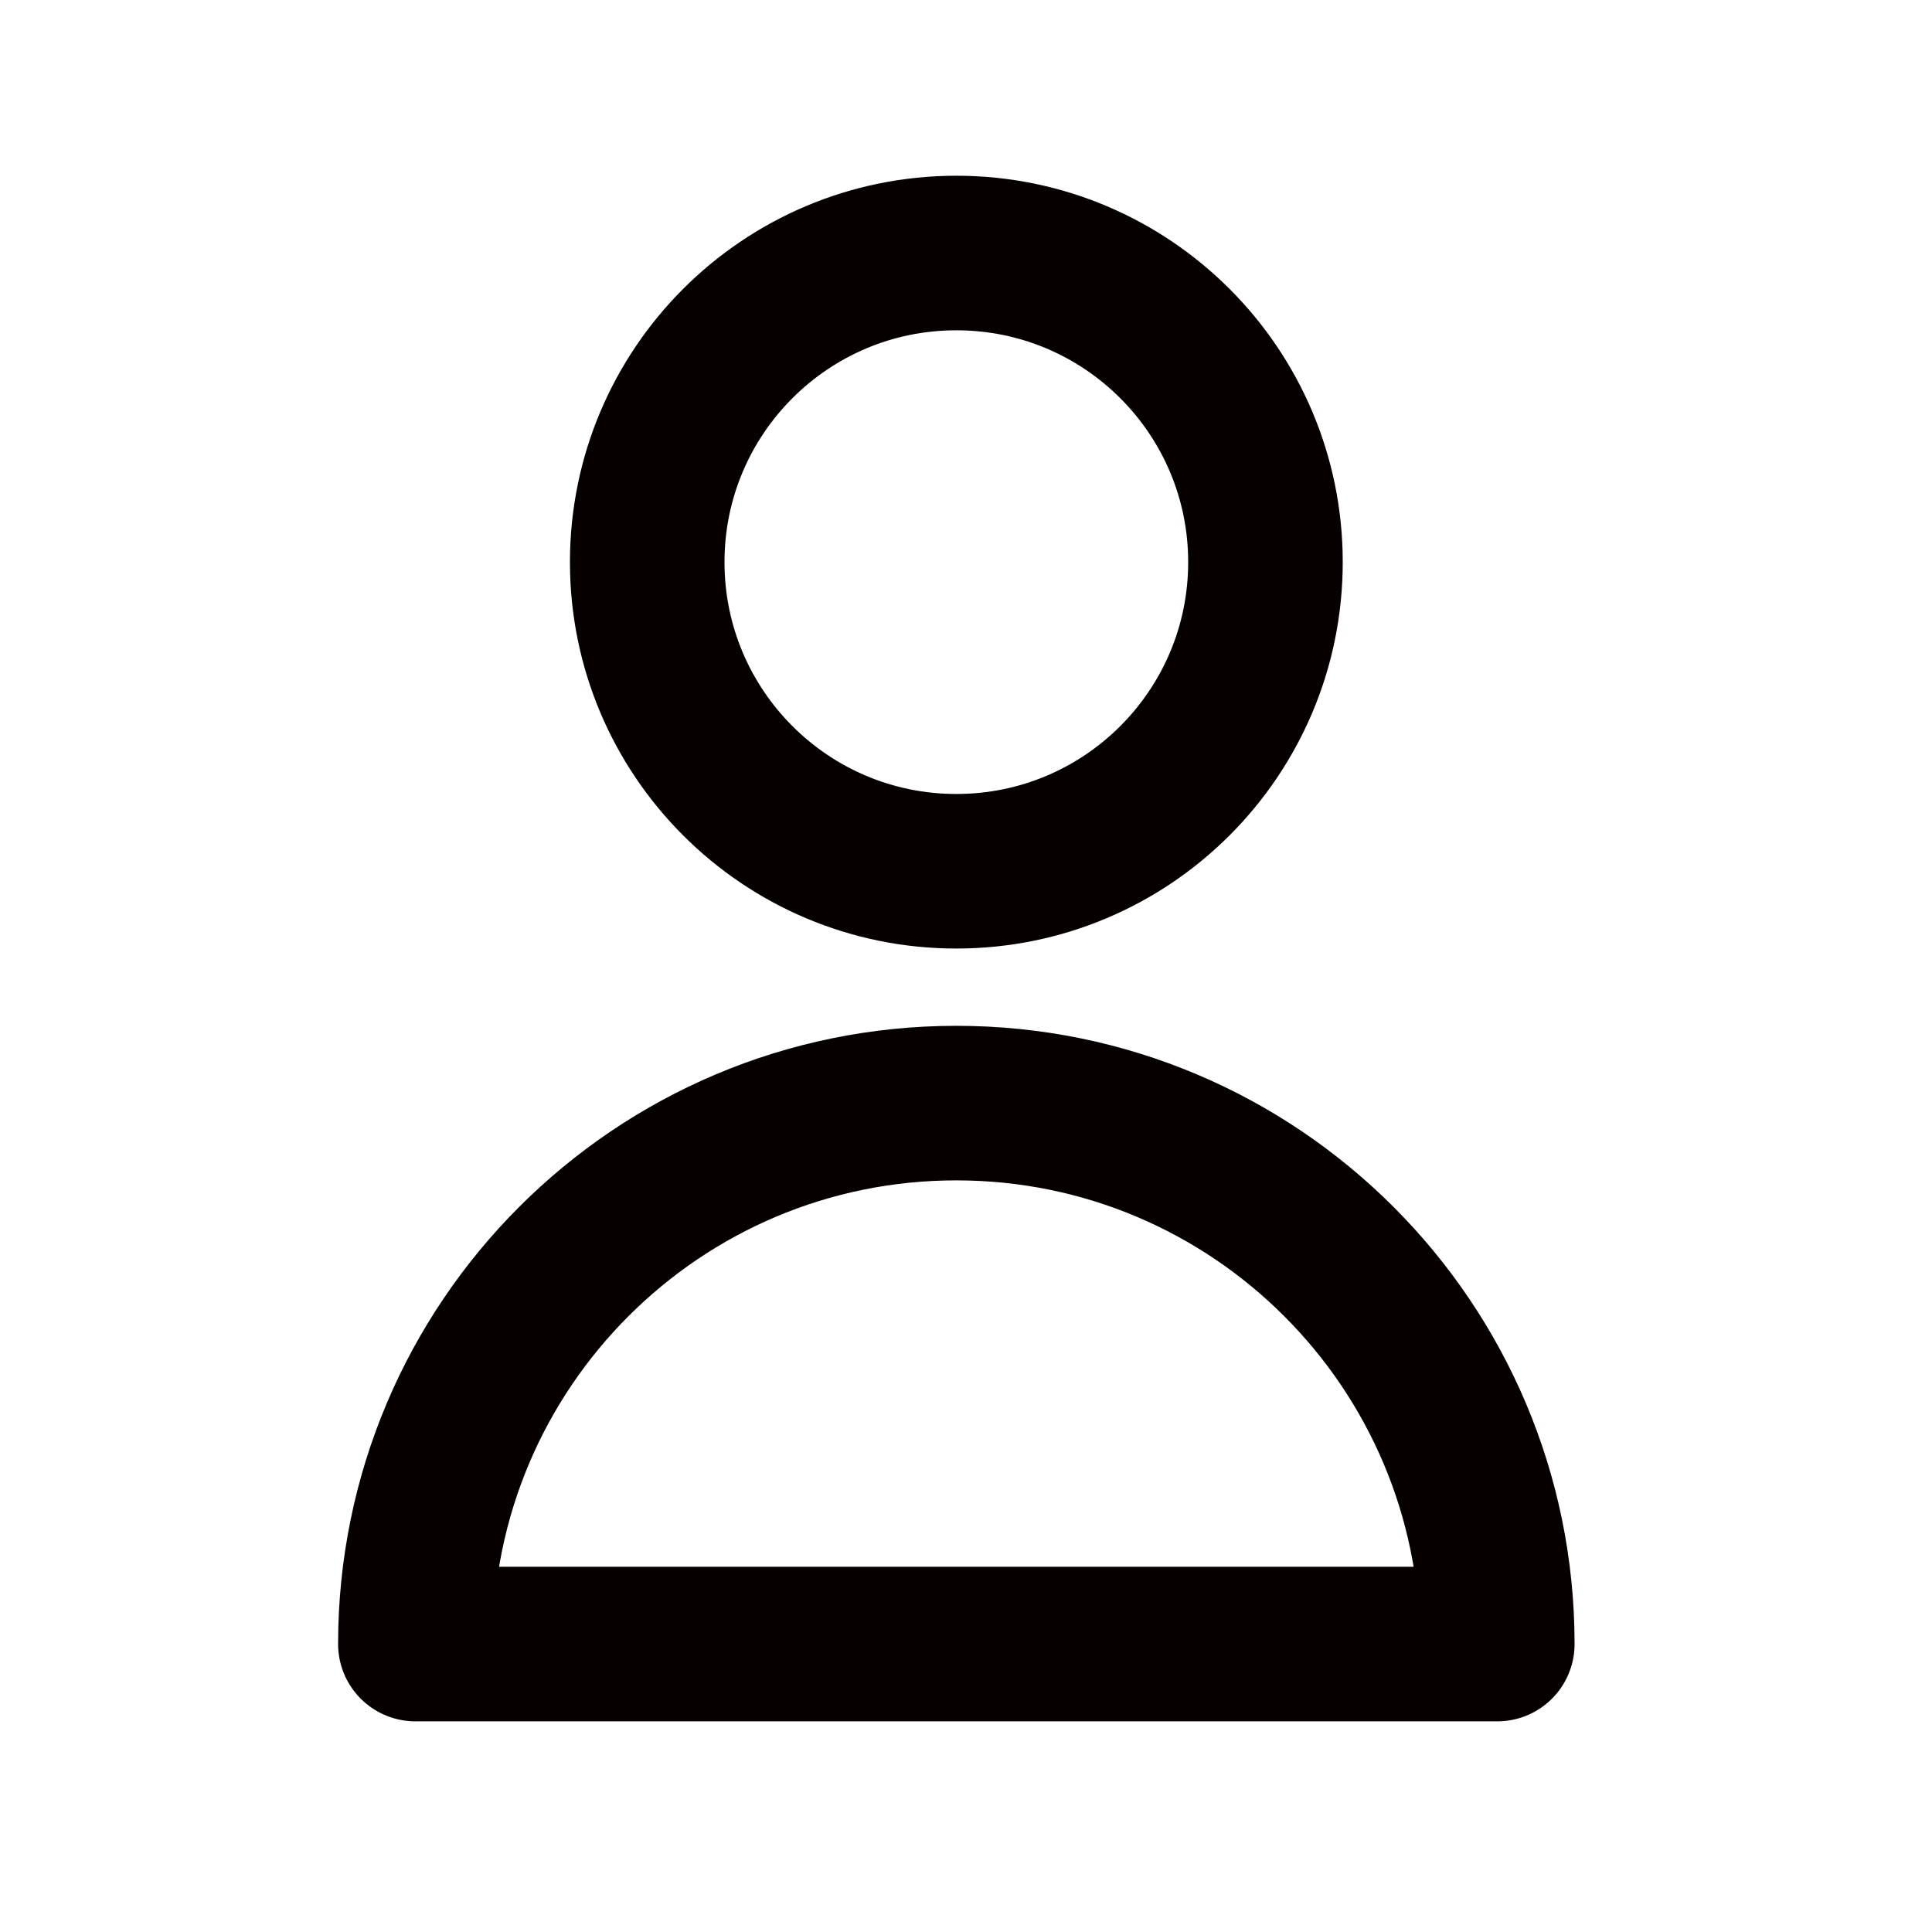
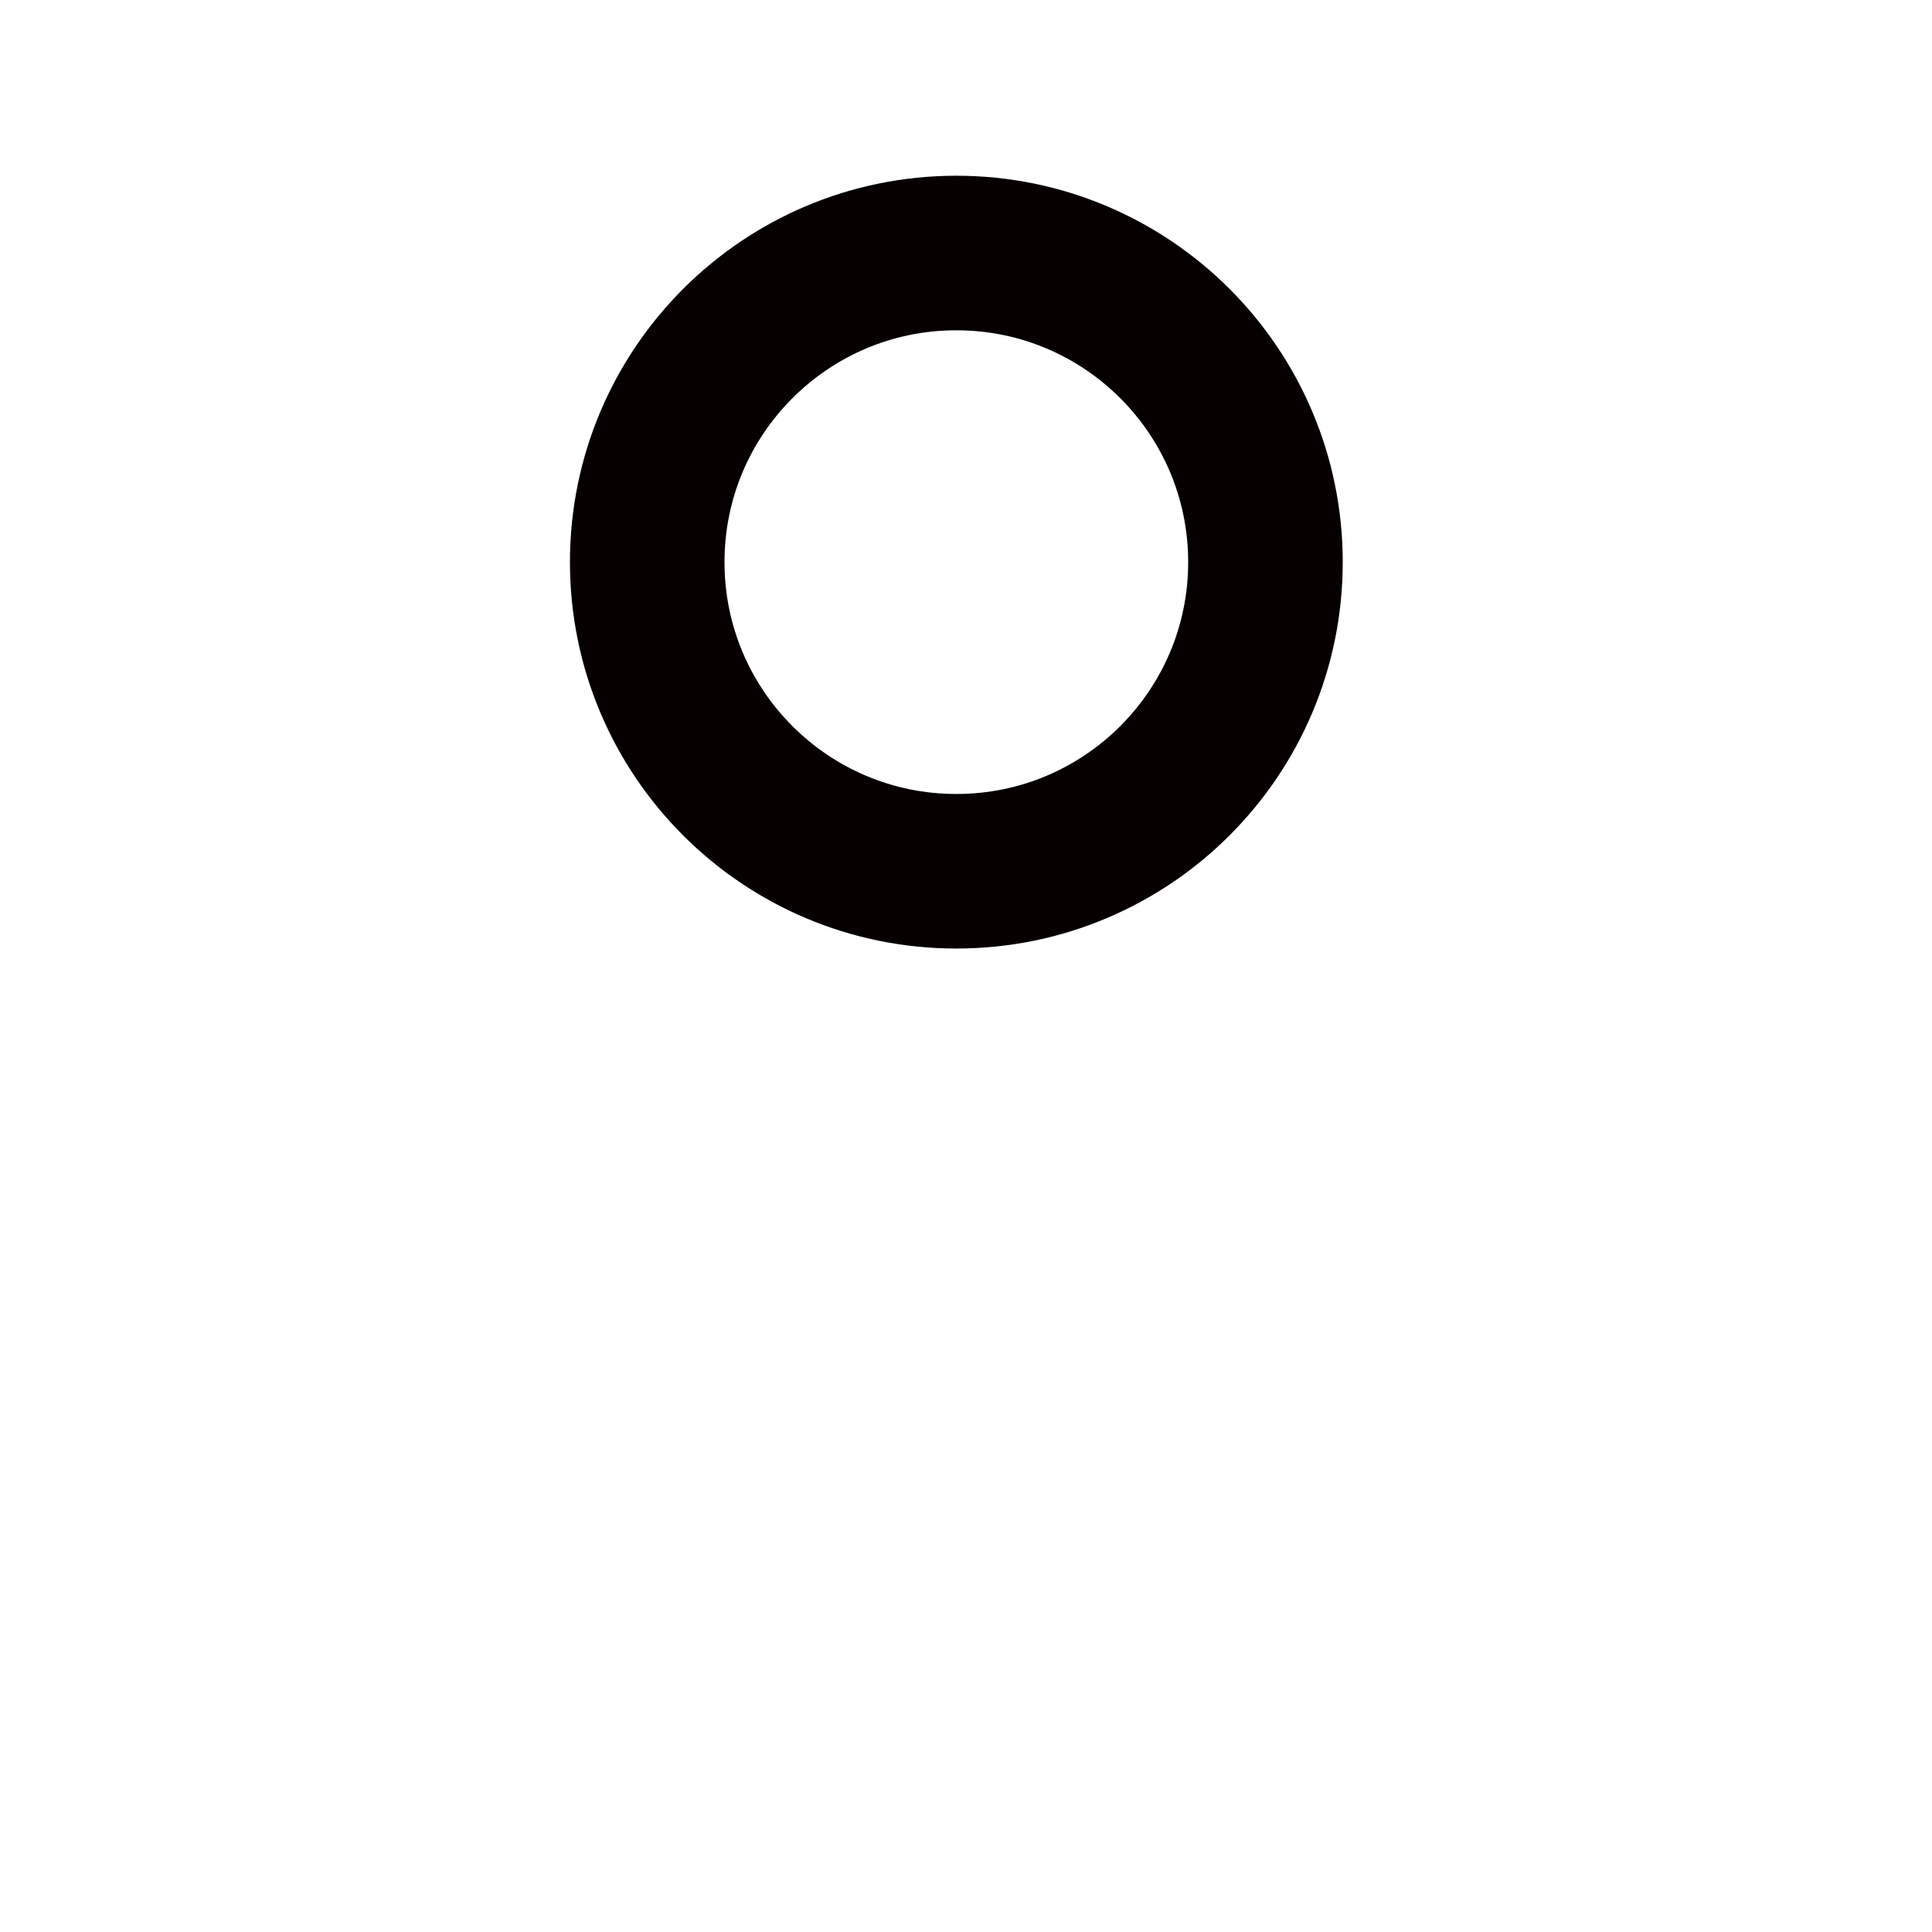
<svg xmlns="http://www.w3.org/2000/svg" width="25" height="25" viewBox="0 0 25 25" fill="none">
-   <path d="M16.375 7.274C16.375 9.484 14.584 11.274 12.375 11.274C10.166 11.274 8.375 9.484 8.375 7.274C8.375 5.065 10.166 3.274 12.375 3.274C14.584 3.274 16.375 5.065 16.375 7.274Z" stroke="#060000" stroke-width="2" stroke-linecap="round" stroke-linejoin="round" />
-   <path d="M12.375 14.274C8.509 14.274 5.375 17.408 5.375 21.274H19.375C19.375 17.408 16.241 14.274 12.375 14.274Z" stroke="#060000" stroke-width="2" stroke-linecap="round" stroke-linejoin="round" />
+   <path d="M16.375 7.274C16.375 9.484 14.584 11.274 12.375 11.274C10.166 11.274 8.375 9.484 8.375 7.274C8.375 5.065 10.166 3.274 12.375 3.274C14.584 3.274 16.375 5.065 16.375 7.274" stroke="#060000" stroke-width="2" stroke-linecap="round" stroke-linejoin="round" />
</svg>